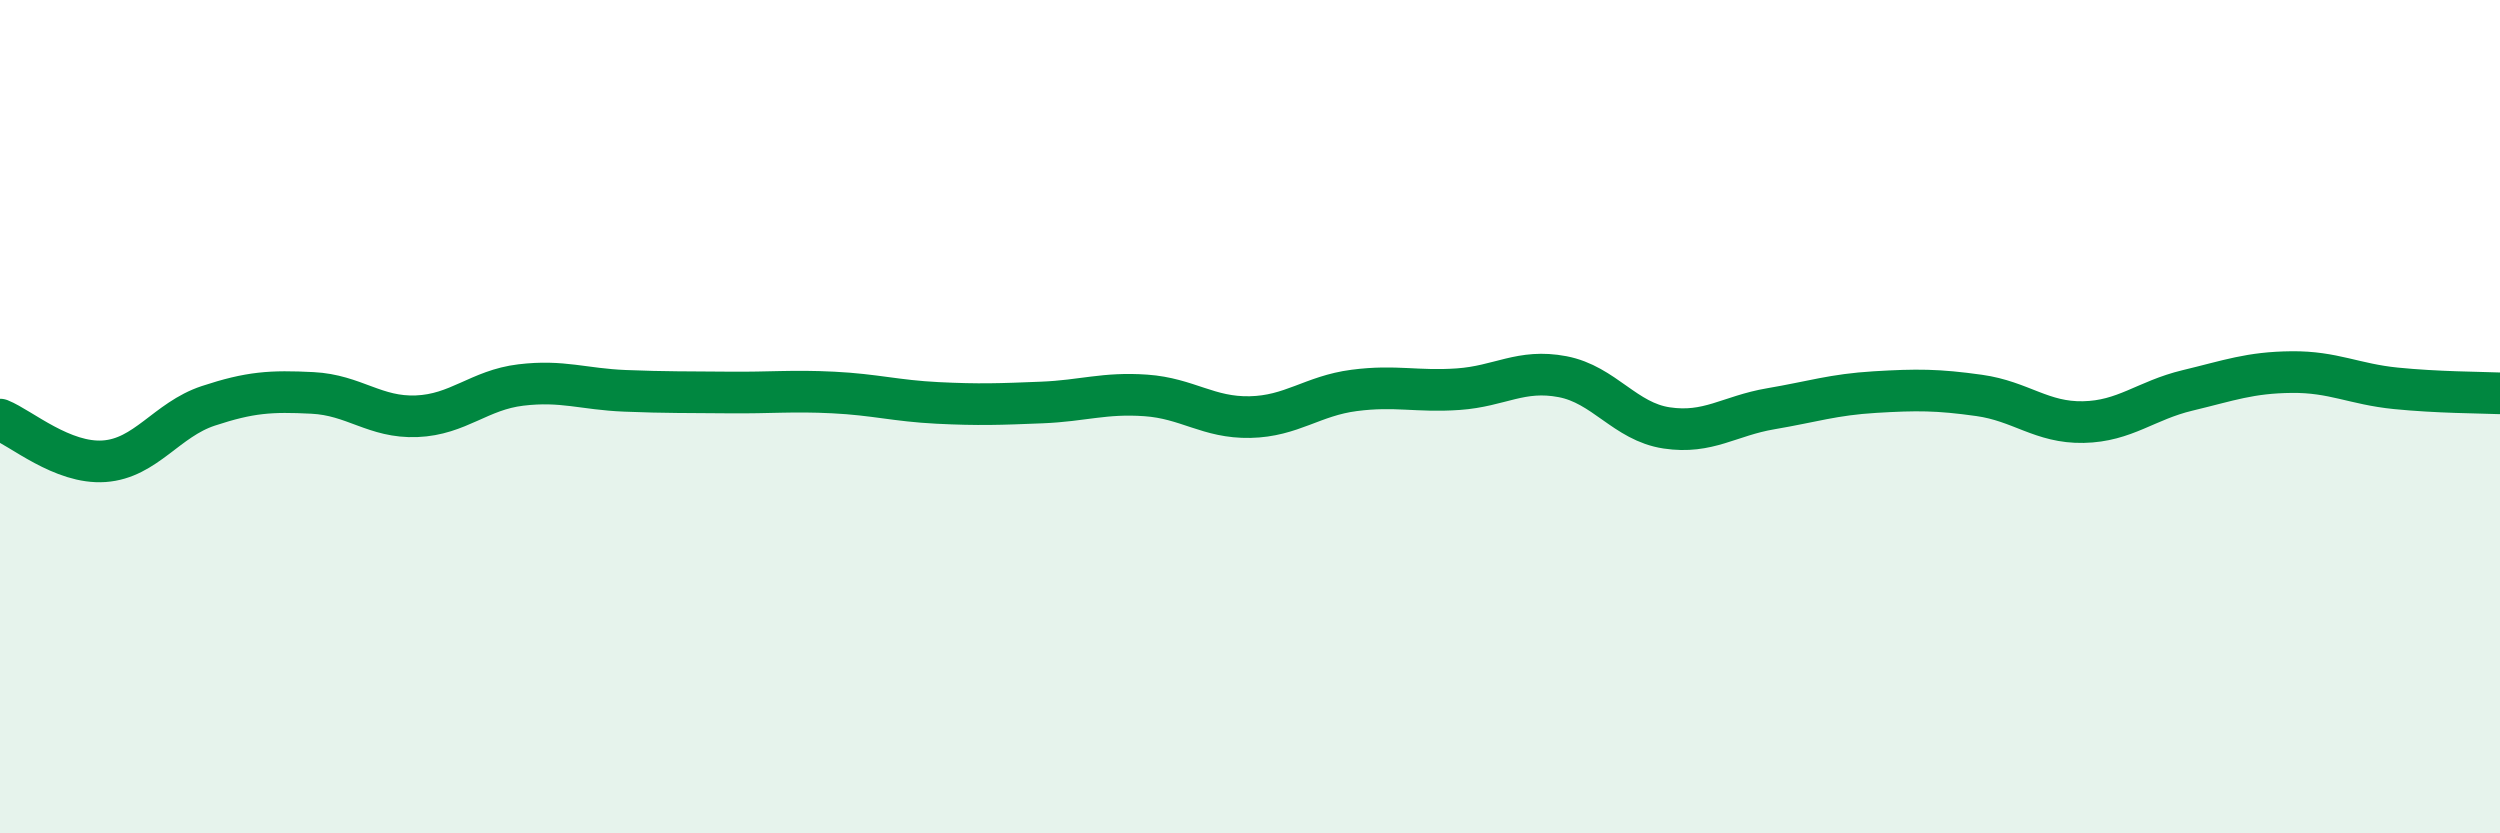
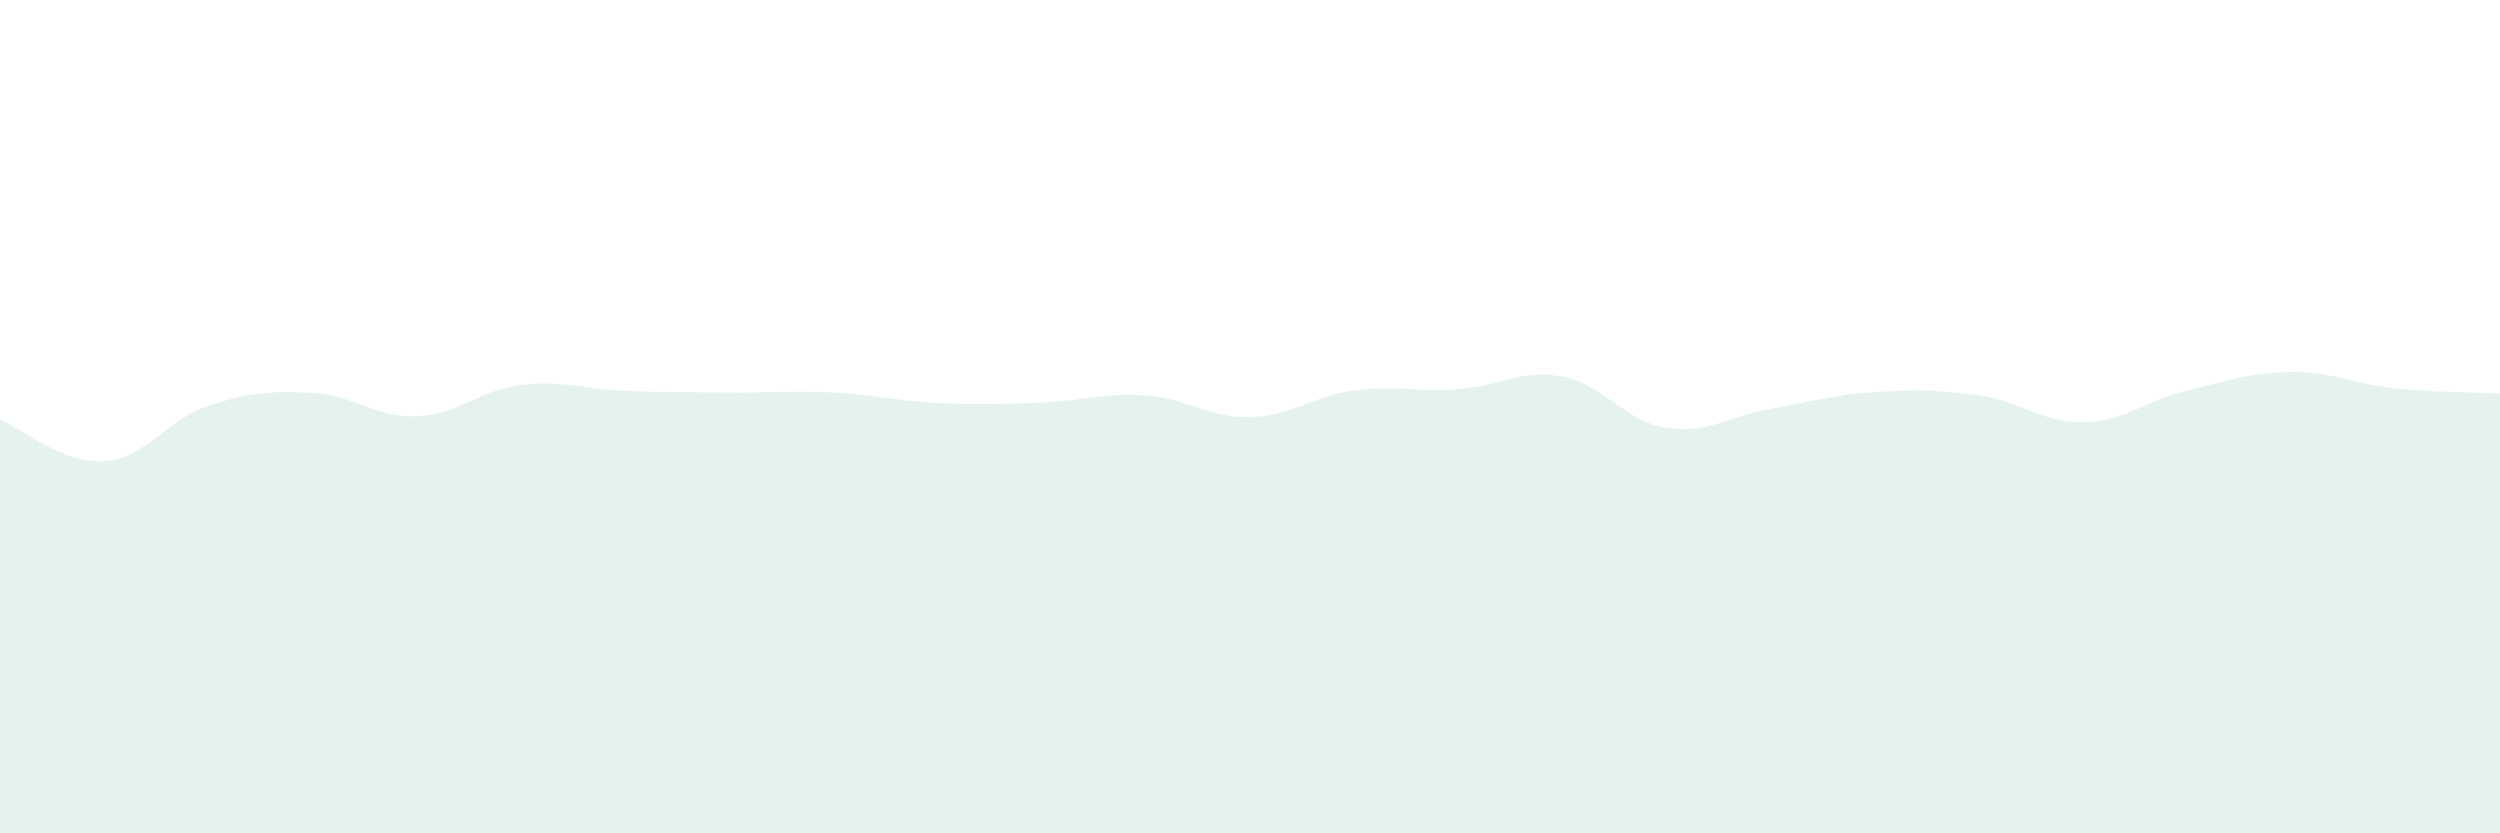
<svg xmlns="http://www.w3.org/2000/svg" width="60" height="20" viewBox="0 0 60 20">
  <path d="M 0,10.07 C 0.5,10.27 1.5,11.14 2.5,11.07 C 3.5,11 4,10.07 5,9.74 C 6,9.41 6.5,9.38 7.5,9.43 C 8.5,9.48 9,10.03 10,9.99 C 11,9.95 11.5,9.36 12.5,9.24 C 13.5,9.12 14,9.34 15,9.38 C 16,9.42 16.5,9.41 17.5,9.42 C 18.5,9.43 19,9.37 20,9.42 C 21,9.47 21.5,9.62 22.5,9.67 C 23.5,9.72 24,9.7 25,9.66 C 26,9.62 26.5,9.42 27.5,9.49 C 28.5,9.56 29,10.03 30,10.01 C 31,9.99 31.5,9.5 32.5,9.37 C 33.5,9.24 34,9.41 35,9.34 C 36,9.27 36.5,8.85 37.5,9.04 C 38.5,9.23 39,10.12 40,10.27 C 41,10.42 41.5,9.98 42.5,9.81 C 43.5,9.64 44,9.47 45,9.41 C 46,9.35 46.5,9.35 47.5,9.49 C 48.5,9.63 49,10.15 50,10.13 C 51,10.11 51.5,9.61 52.5,9.37 C 53.5,9.13 54,8.94 55,8.93 C 56,8.92 56.5,9.22 57.5,9.32 C 58.5,9.42 59.5,9.42 60,9.44L60 20L0 20Z" fill="#008740" opacity="0.1" stroke-linecap="round" stroke-linejoin="round" />
-   <path d="M 0,10.07 C 0.5,10.27 1.5,11.14 2.5,11.07 C 3.5,11 4,10.07 5,9.74 C 6,9.41 6.5,9.38 7.5,9.43 C 8.5,9.48 9,10.03 10,9.99 C 11,9.95 11.5,9.36 12.5,9.24 C 13.5,9.12 14,9.34 15,9.38 C 16,9.42 16.5,9.41 17.5,9.42 C 18.5,9.43 19,9.37 20,9.42 C 21,9.47 21.5,9.62 22.5,9.67 C 23.5,9.72 24,9.7 25,9.66 C 26,9.62 26.5,9.42 27.5,9.49 C 28.5,9.56 29,10.03 30,10.01 C 31,9.99 31.5,9.5 32.5,9.37 C 33.5,9.24 34,9.41 35,9.34 C 36,9.27 36.5,8.85 37.5,9.04 C 38.5,9.23 39,10.12 40,10.27 C 41,10.42 41.5,9.98 42.5,9.81 C 43.5,9.64 44,9.47 45,9.41 C 46,9.35 46.5,9.35 47.5,9.49 C 48.5,9.63 49,10.15 50,10.13 C 51,10.11 51.5,9.61 52.5,9.37 C 53.5,9.13 54,8.94 55,8.93 C 56,8.92 56.5,9.22 57.5,9.32 C 58.5,9.42 59.5,9.42 60,9.44" stroke="#008740" stroke-width="1" fill="none" stroke-linecap="round" stroke-linejoin="round" />
</svg>